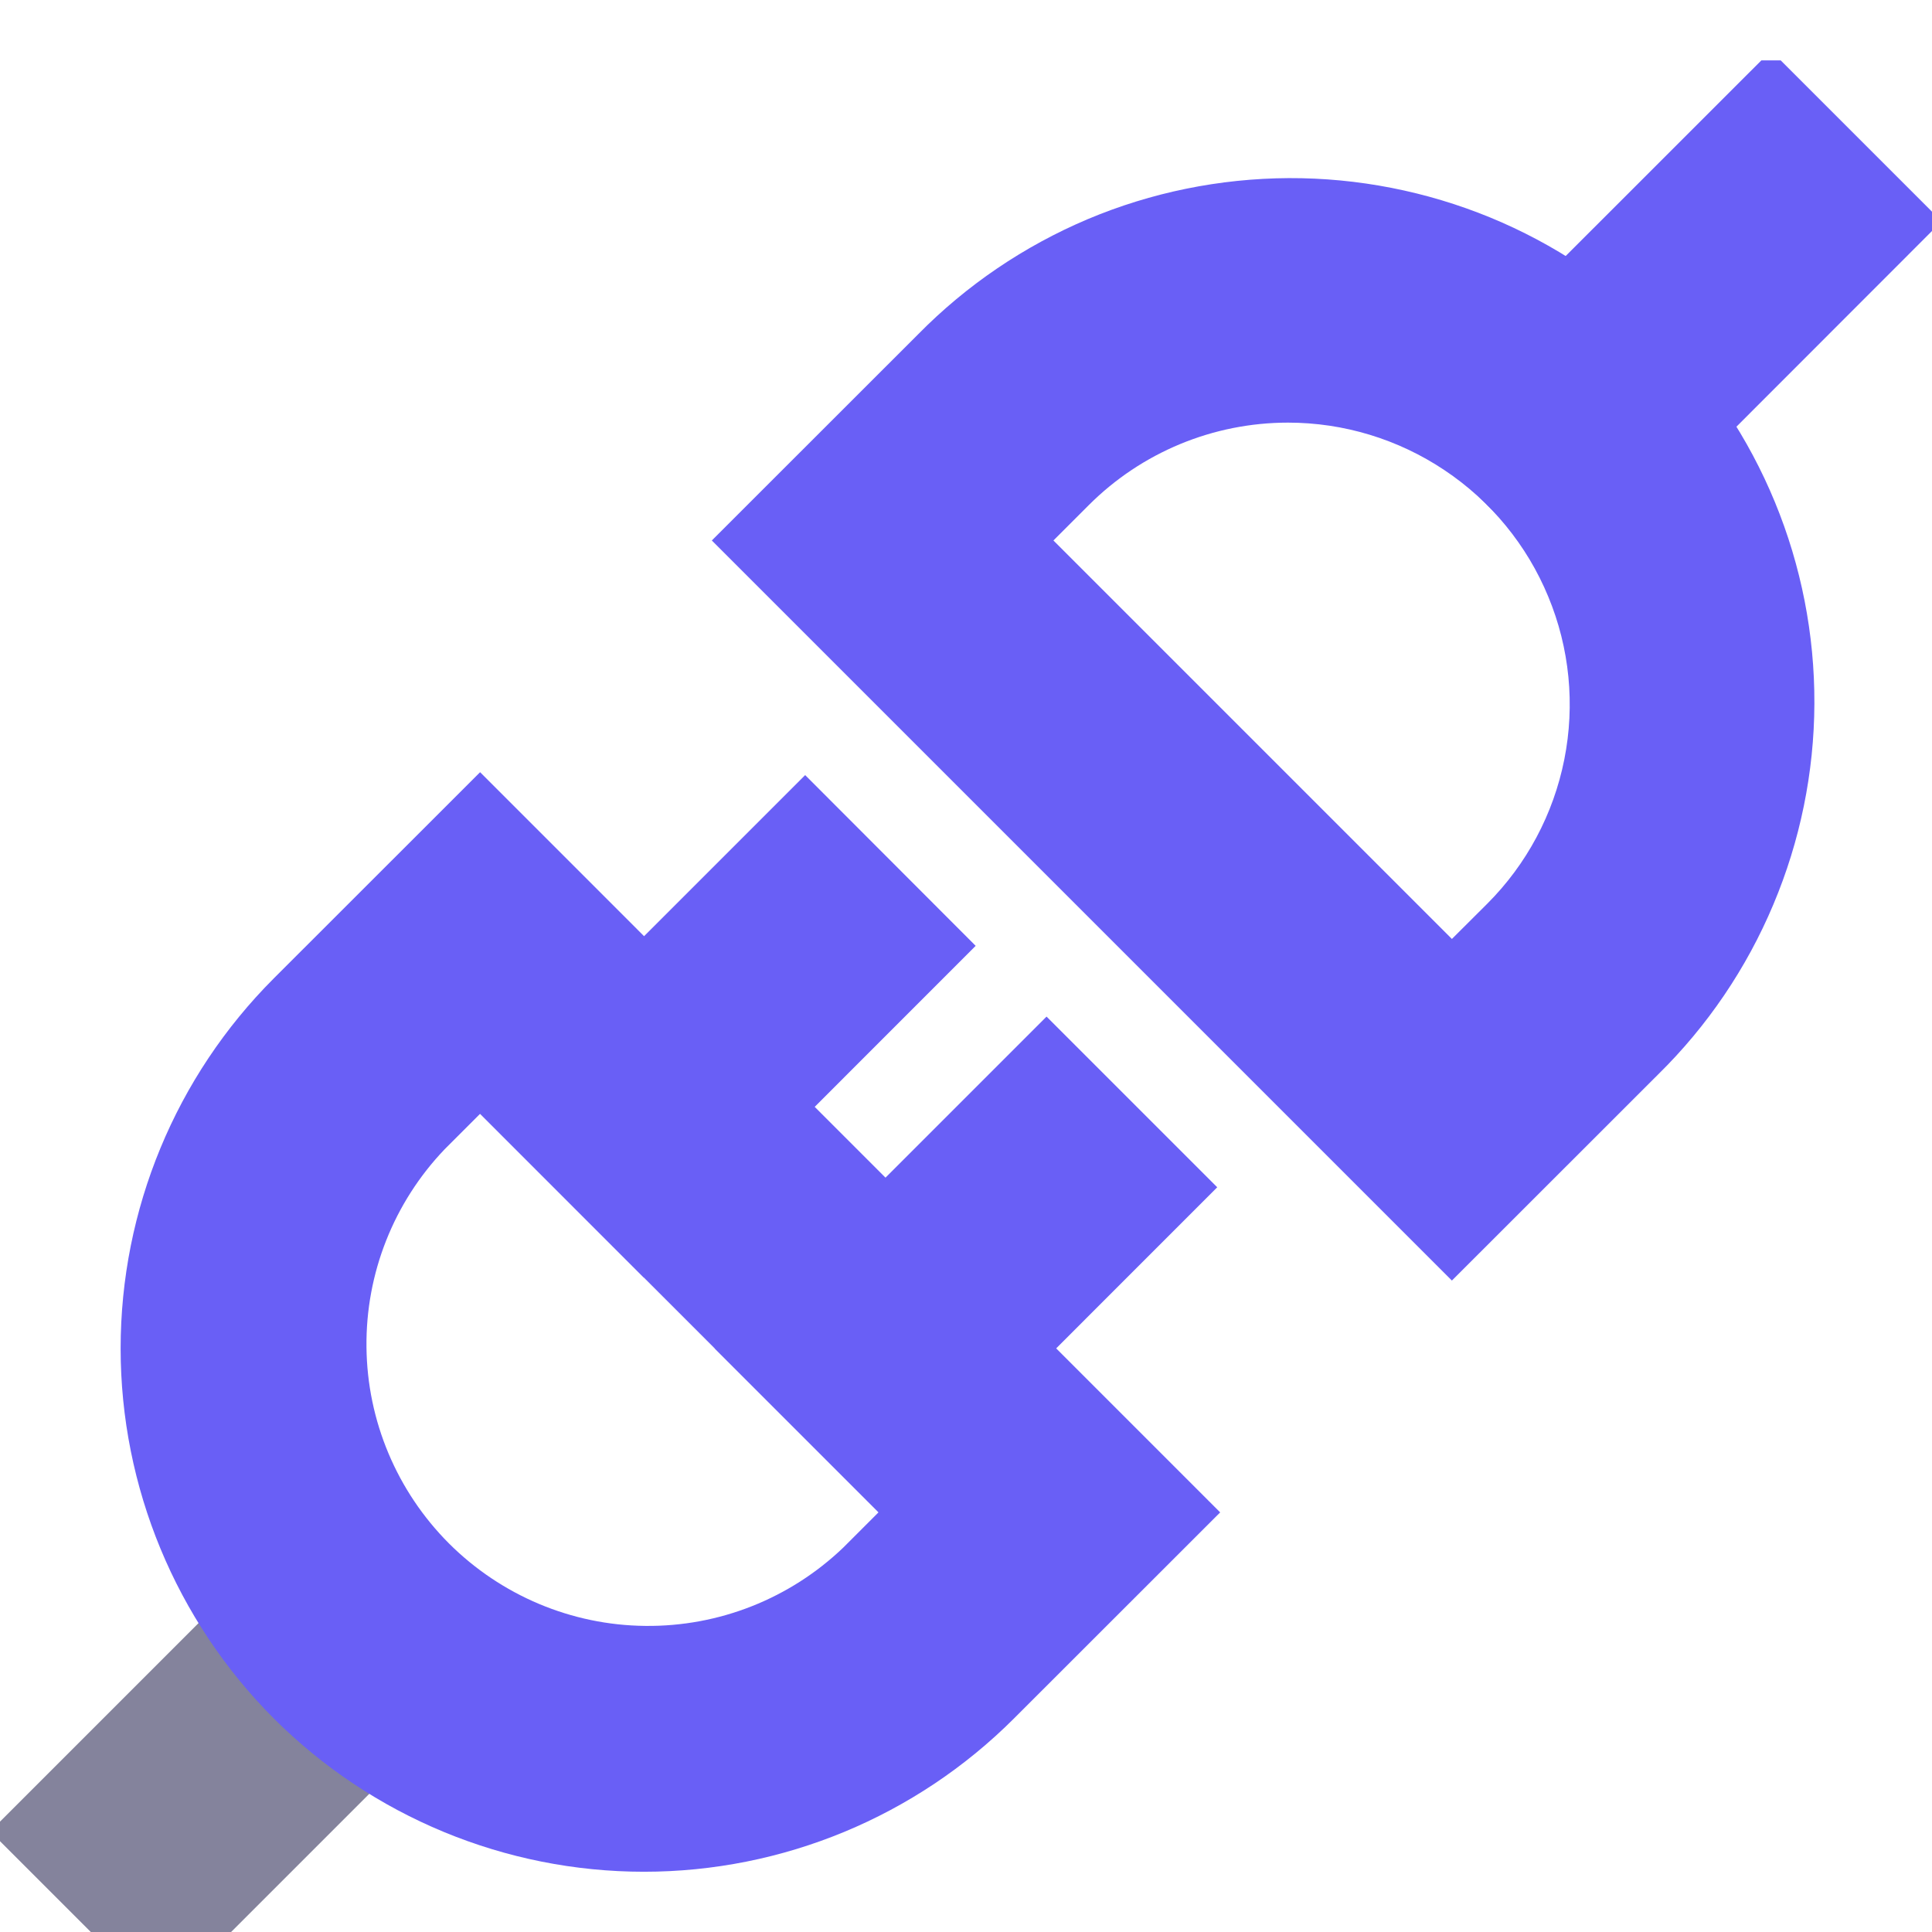
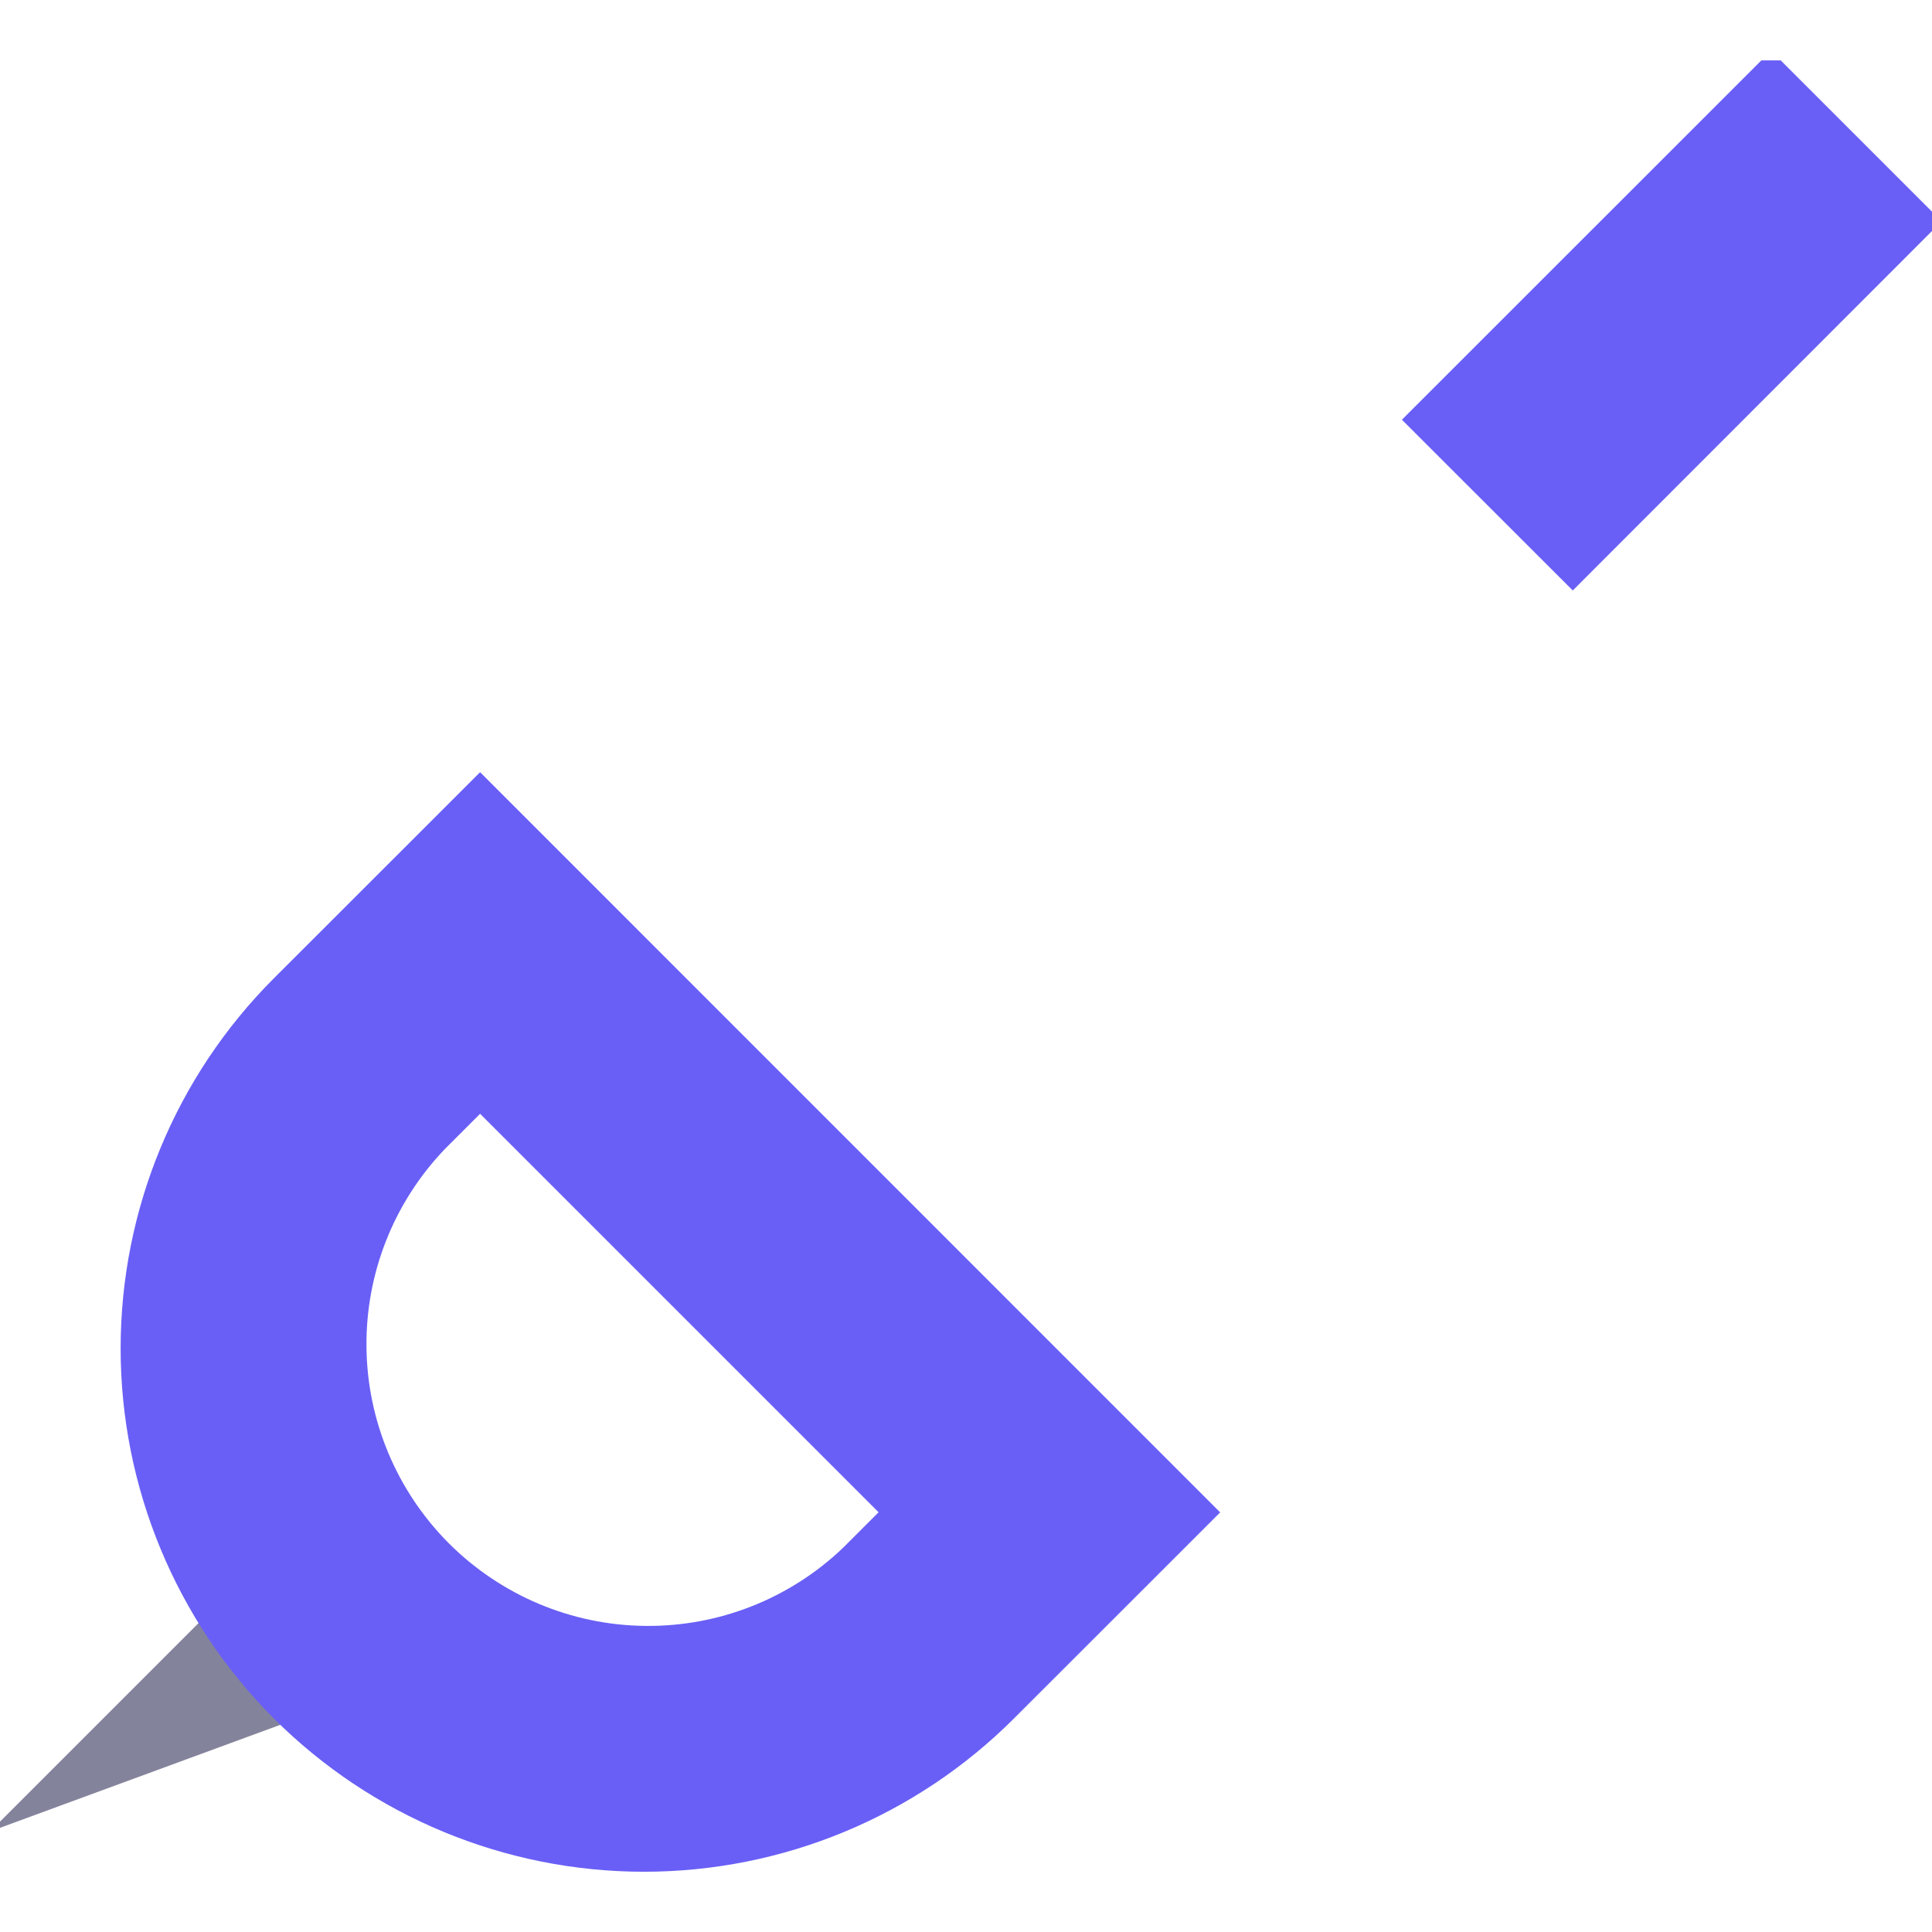
<svg xmlns="http://www.w3.org/2000/svg" class="ds-nav-list__nav-item-icon" width="16" height="16" viewBox="0 0 16 16" fill="none">
  <g clip-path="url(#clip0_4_1756)">
-     <path fill-rule="evenodd" clip-rule="evenodd" d="M4.39 13.524L1.333 16.581L-0.081 15.167L2.976 12.11L4.39 13.524Z" fill="#84839C" />
+     <path fill-rule="evenodd" clip-rule="evenodd" d="M4.39 13.524L-0.081 15.167L2.976 12.11L4.39 13.524Z" fill="#84839C" />
    <path fill-rule="evenodd" clip-rule="evenodd" d="M3.976 6.395L10.105 12.525L8.398 14.231C7.585 15.044 6.483 15.501 5.333 15.501C4.184 15.501 3.081 15.044 2.268 14.232C1.456 13.419 0.999 12.316 0.999 11.167C0.999 10.017 1.455 8.915 2.268 8.102L3.976 6.395ZM3.976 9.224L3.683 9.517C3.261 9.958 3.028 10.546 3.035 11.156C3.041 11.767 3.287 12.35 3.718 12.782C4.15 13.213 4.733 13.459 5.343 13.465C5.954 13.472 6.542 13.239 6.983 12.817L7.276 12.524L3.976 9.224ZM16.08 1.833L13.025 4.89L11.61 3.476L14.667 0.42L16.081 1.834L16.08 1.833Z" fill="#695ff6" />
-     <path fill-rule="evenodd" clip-rule="evenodd" d="M7.602 2.77C8.003 2.362 8.481 2.038 9.008 1.815C9.535 1.593 10.101 1.478 10.674 1.475C11.246 1.473 11.812 1.584 12.341 1.801C12.871 2.019 13.351 2.34 13.756 2.744C14.161 3.149 14.481 3.629 14.699 4.158C14.917 4.687 15.028 5.254 15.026 5.826C15.024 6.398 14.908 6.964 14.686 7.491C14.464 8.019 14.14 8.497 13.732 8.898L12.024 10.605L5.895 4.476L7.602 2.77ZM10.667 3.5C10.047 3.5 9.454 3.746 9.017 4.183L8.724 4.476L12.024 7.776L12.317 7.484C12.643 7.158 12.865 6.742 12.955 6.289C13.045 5.836 12.999 5.367 12.822 4.941C12.646 4.515 12.347 4.15 11.963 3.894C11.579 3.637 11.128 3.5 10.667 3.5ZM8.08 7.833L5.333 10.581L3.92 9.167L6.668 6.419L8.08 7.833ZM10.08 9.833L7.333 12.581L5.919 11.167L8.667 8.419L10.081 9.833H10.08Z" fill="#695ff6" />
  </g>
  <defs>
    <clipPath id="clip0_4_1756">
      <rect width="16" height="16" fill="white" transform="translate(0 0.5)" />
    </clipPath>
  </defs>
</svg>